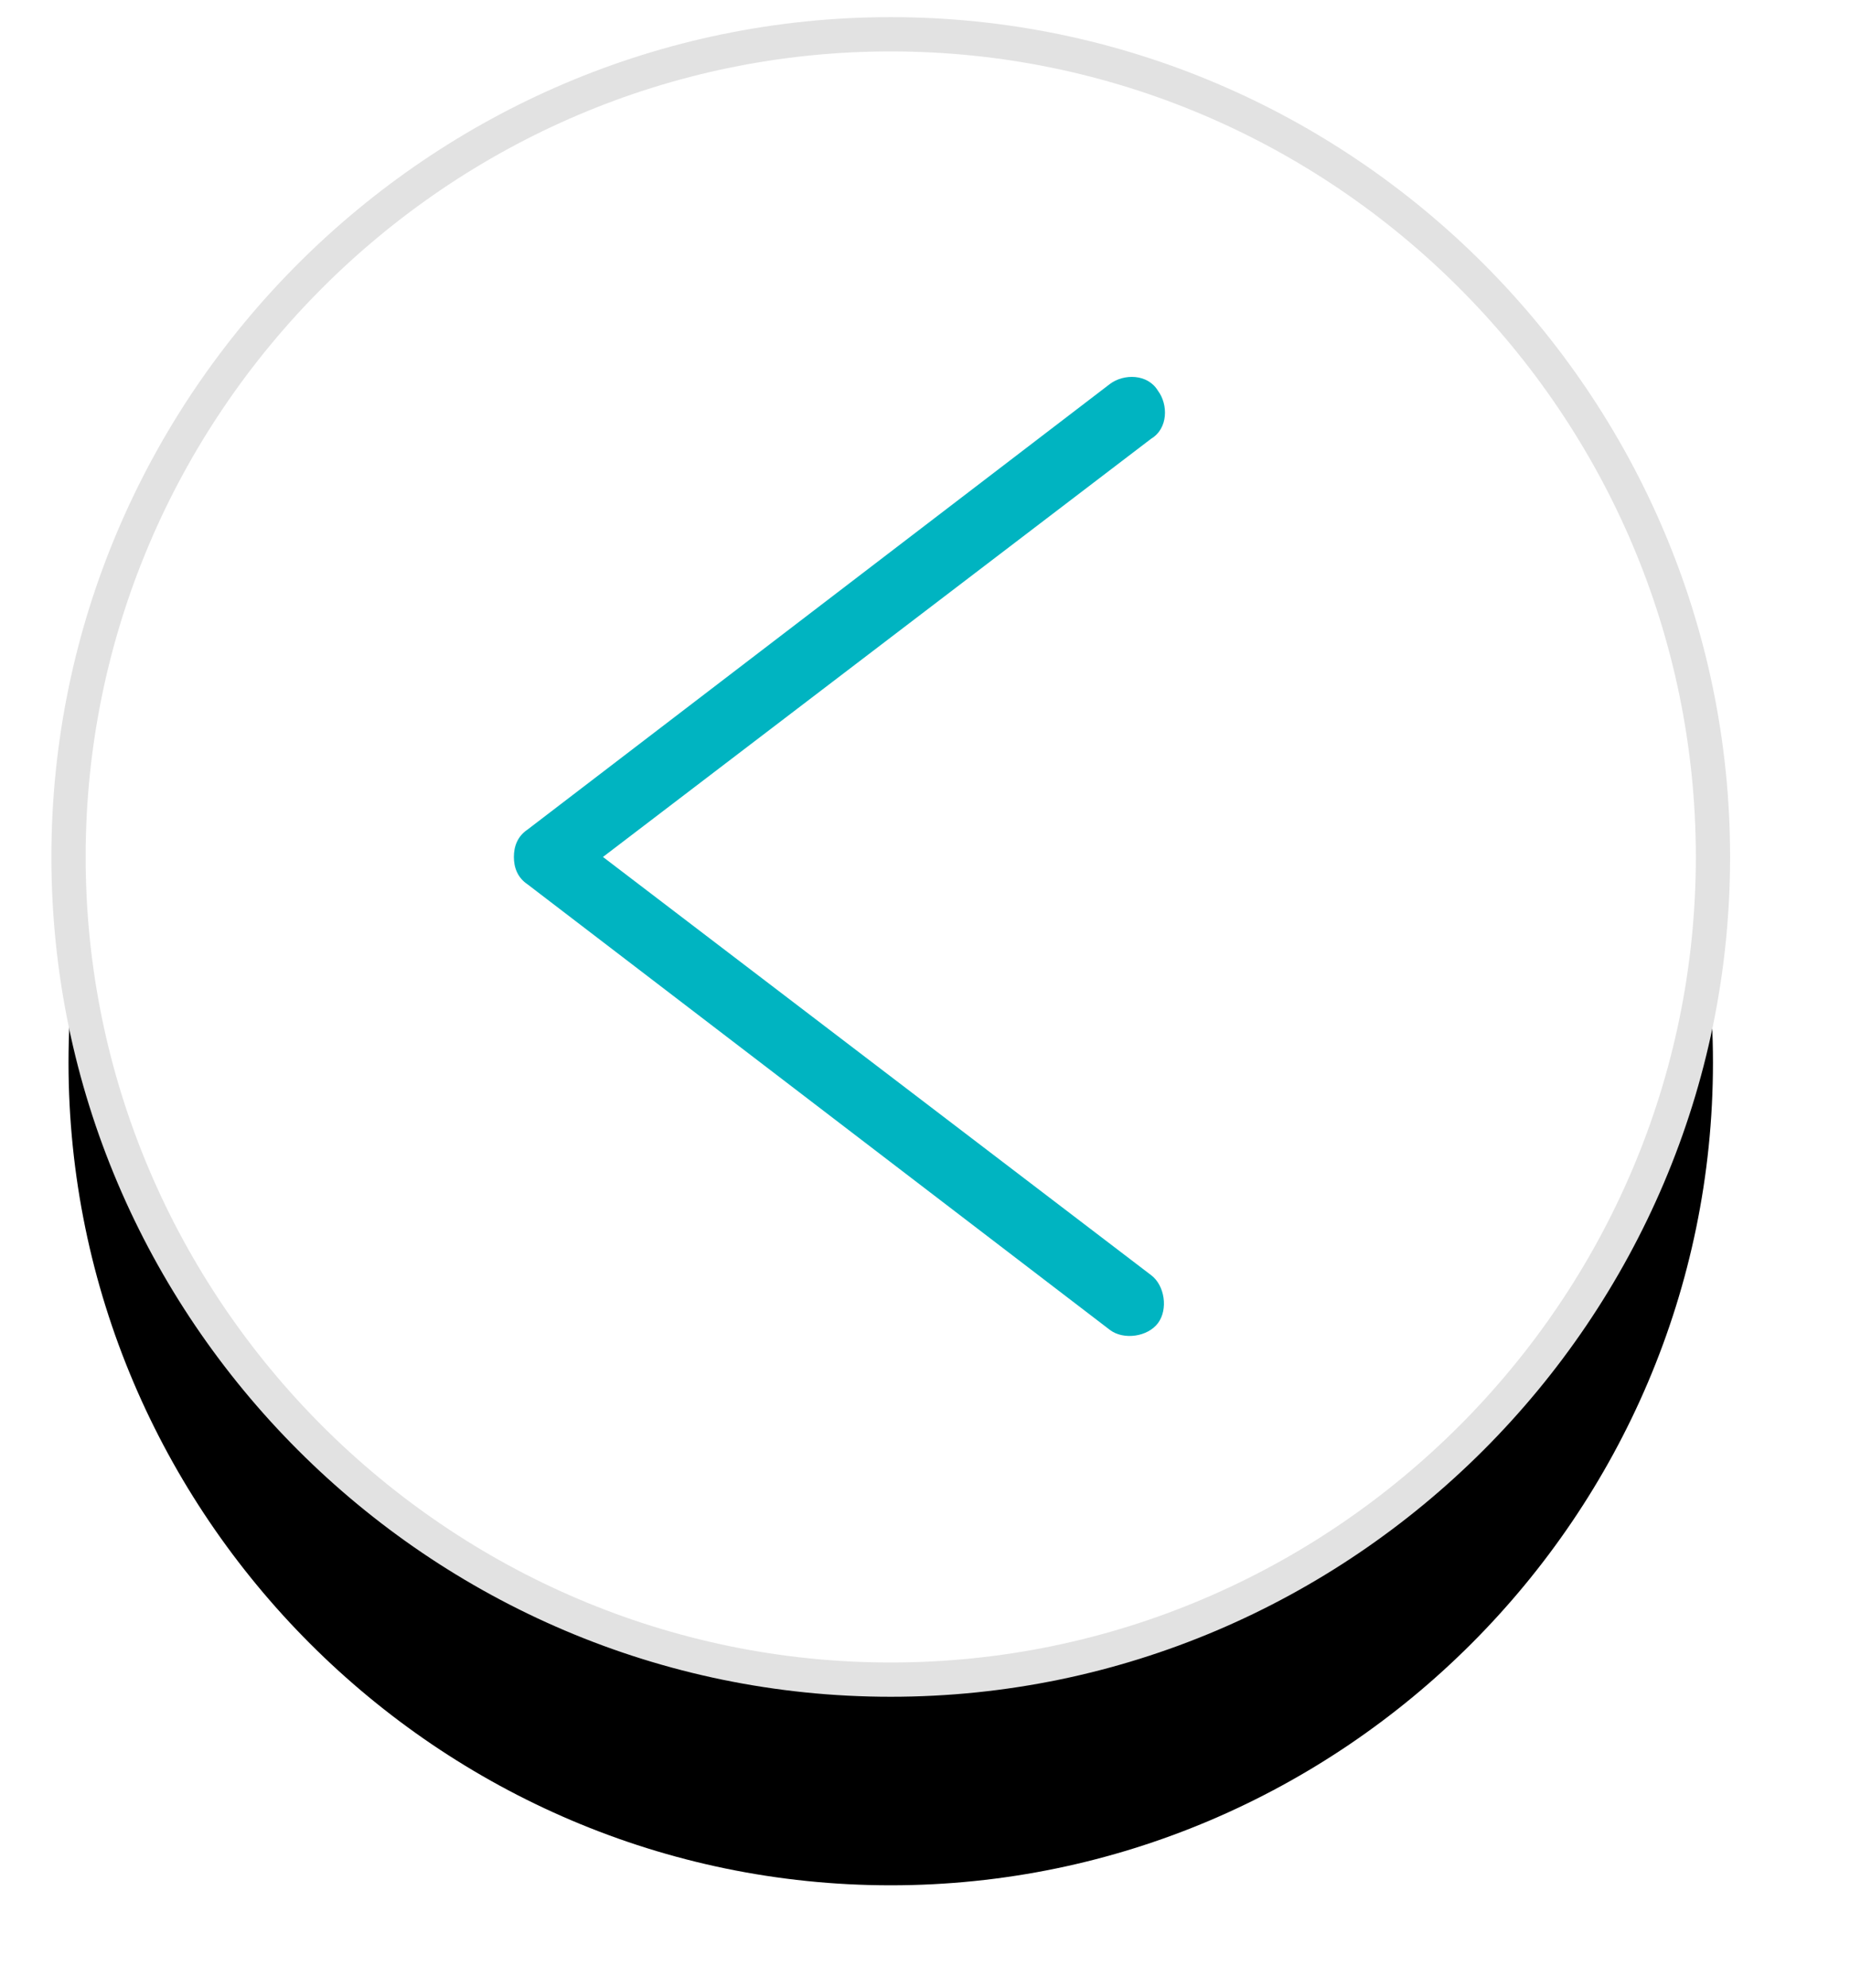
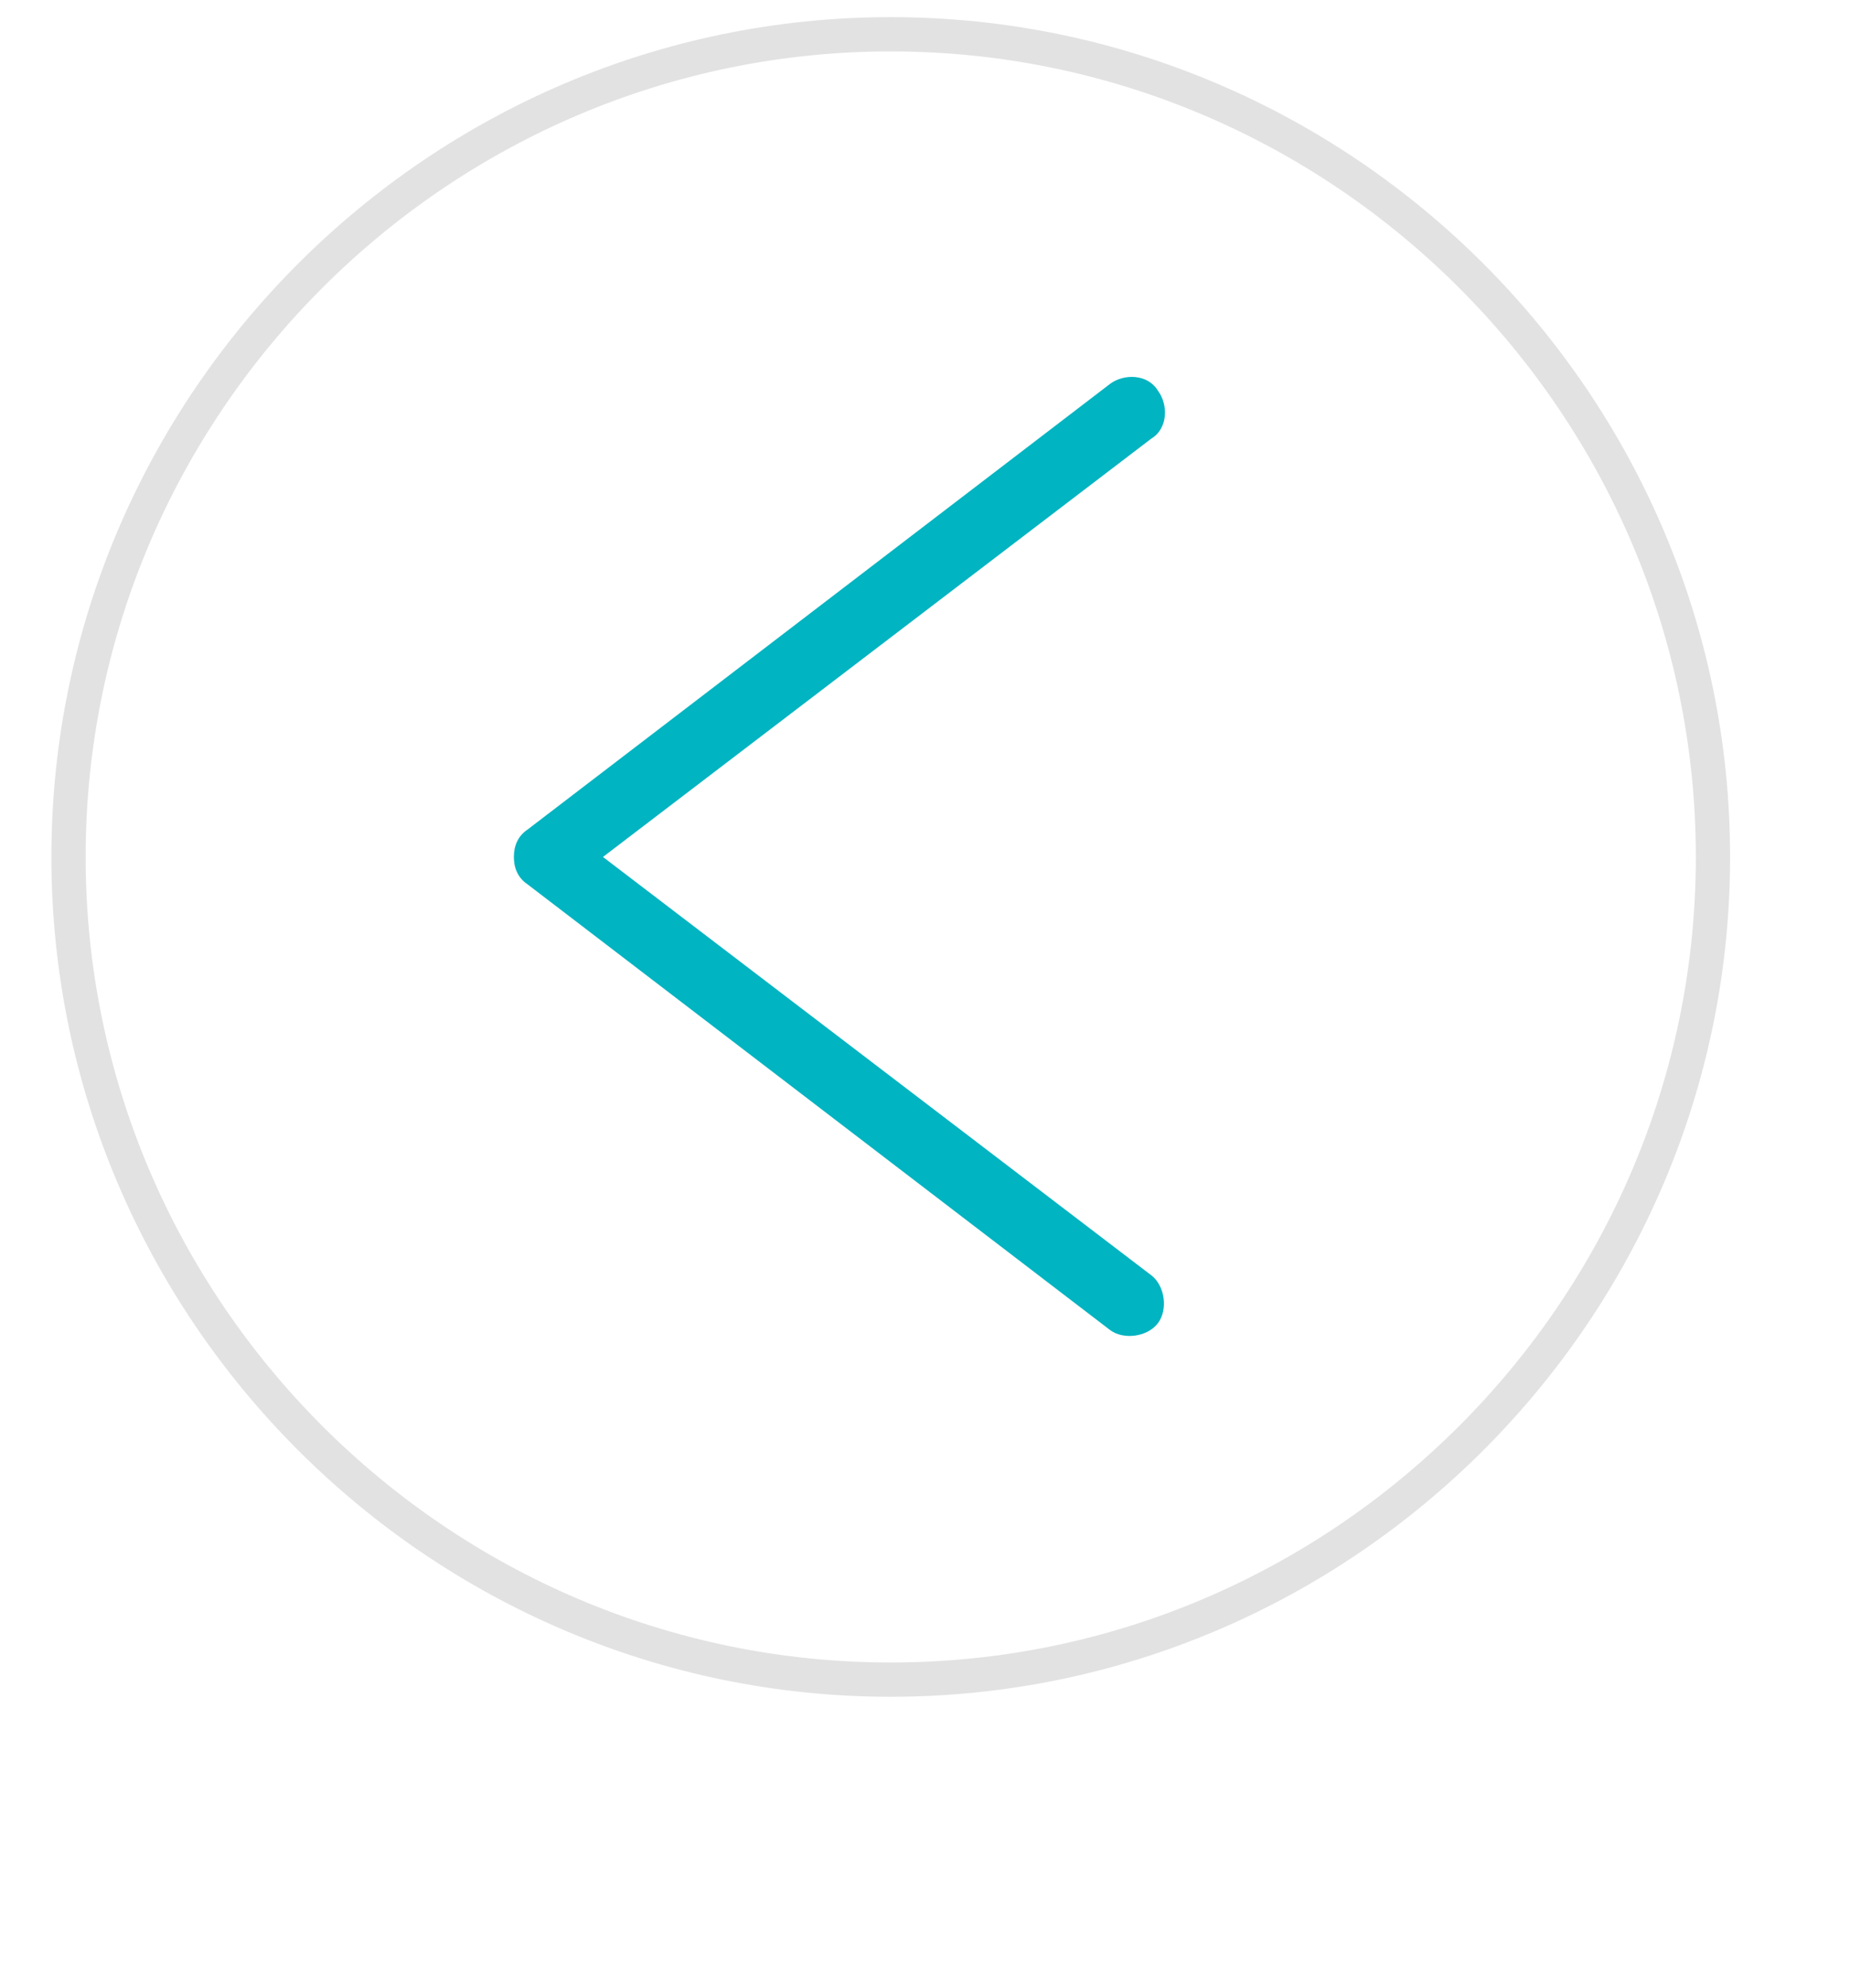
<svg xmlns="http://www.w3.org/2000/svg" version="1.1" id="Calque_1" x="0px" y="0px" width="54px" height="58px" viewBox="0 0 54 58" style="enable-background:new 0 0 54 58;" xml:space="preserve">
  <style type="text/css">

	.st0{fill:#FFFFFF;stroke:#E2E2E2;}
	.st1{filter:url(#a);}
	.st2{fill:#00B4C1;}

</style>
  <filter x="-32.3%" y="-19.8%" height="164.6%" width="164.6%" filterUnits="objectBoundingBox" id="a">
    <feMorphology result="shadowSpreadOuter1" in="SourceAlpha" operator="dilate" radius=".5" />
    <feOffset result="shadowOffsetOuter1" in="shadowSpreadOuter1" dy="6" />
    <feGaussianBlur result="shadowBlurOuter1" in="shadowOffsetOuter1" stdDeviation="4" />
    <feComposite result="shadowBlurOuter1" in="shadowBlurOuter1" operator="out" in2="SourceAlpha" />
    <feColorMatrix in="shadowBlurOuter1" values="0 0 0 0 0 0 0 0 0 0 0 0 0 0 0 0 0 0 0.1 0" />
  </filter>
  <g>
    <g transform="translate(-1425)">
      <g class="st1">
-         <path d="M1451,1c-13.2,0-24,10.8-24,24c0,13.2,10.8,24,24,24c13.2,0,24-10.8,24-24C1475,11.8,1464.2,1,1451,1z" />
-       </g>
+         </g>
      <g>
        <path id="b_1_" class="st0" d="M1451,1c-13.2,0-24,10.8-24,24c0,13.2,10.8,24,24,24c13.2,0,24-10.8,24-24     C1475,11.8,1464.2,1,1451,1z" />
      </g>
    </g>
    <path class="st2" d="M33.8,38.6c-0.3,0.4-1,0.5-1.4,0.2l0,0l-17-13C15.1,25.6,15,25.3,15,25c0-0.3,0.1-0.6,0.4-0.8l17-13   c0.4-0.3,1.1-0.3,1.4,0.2c0.3,0.4,0.3,1.1-0.2,1.4L17.6,25l16,12.2C34,37.5,34.1,38.2,33.8,38.6z" />
  </g>
</svg>